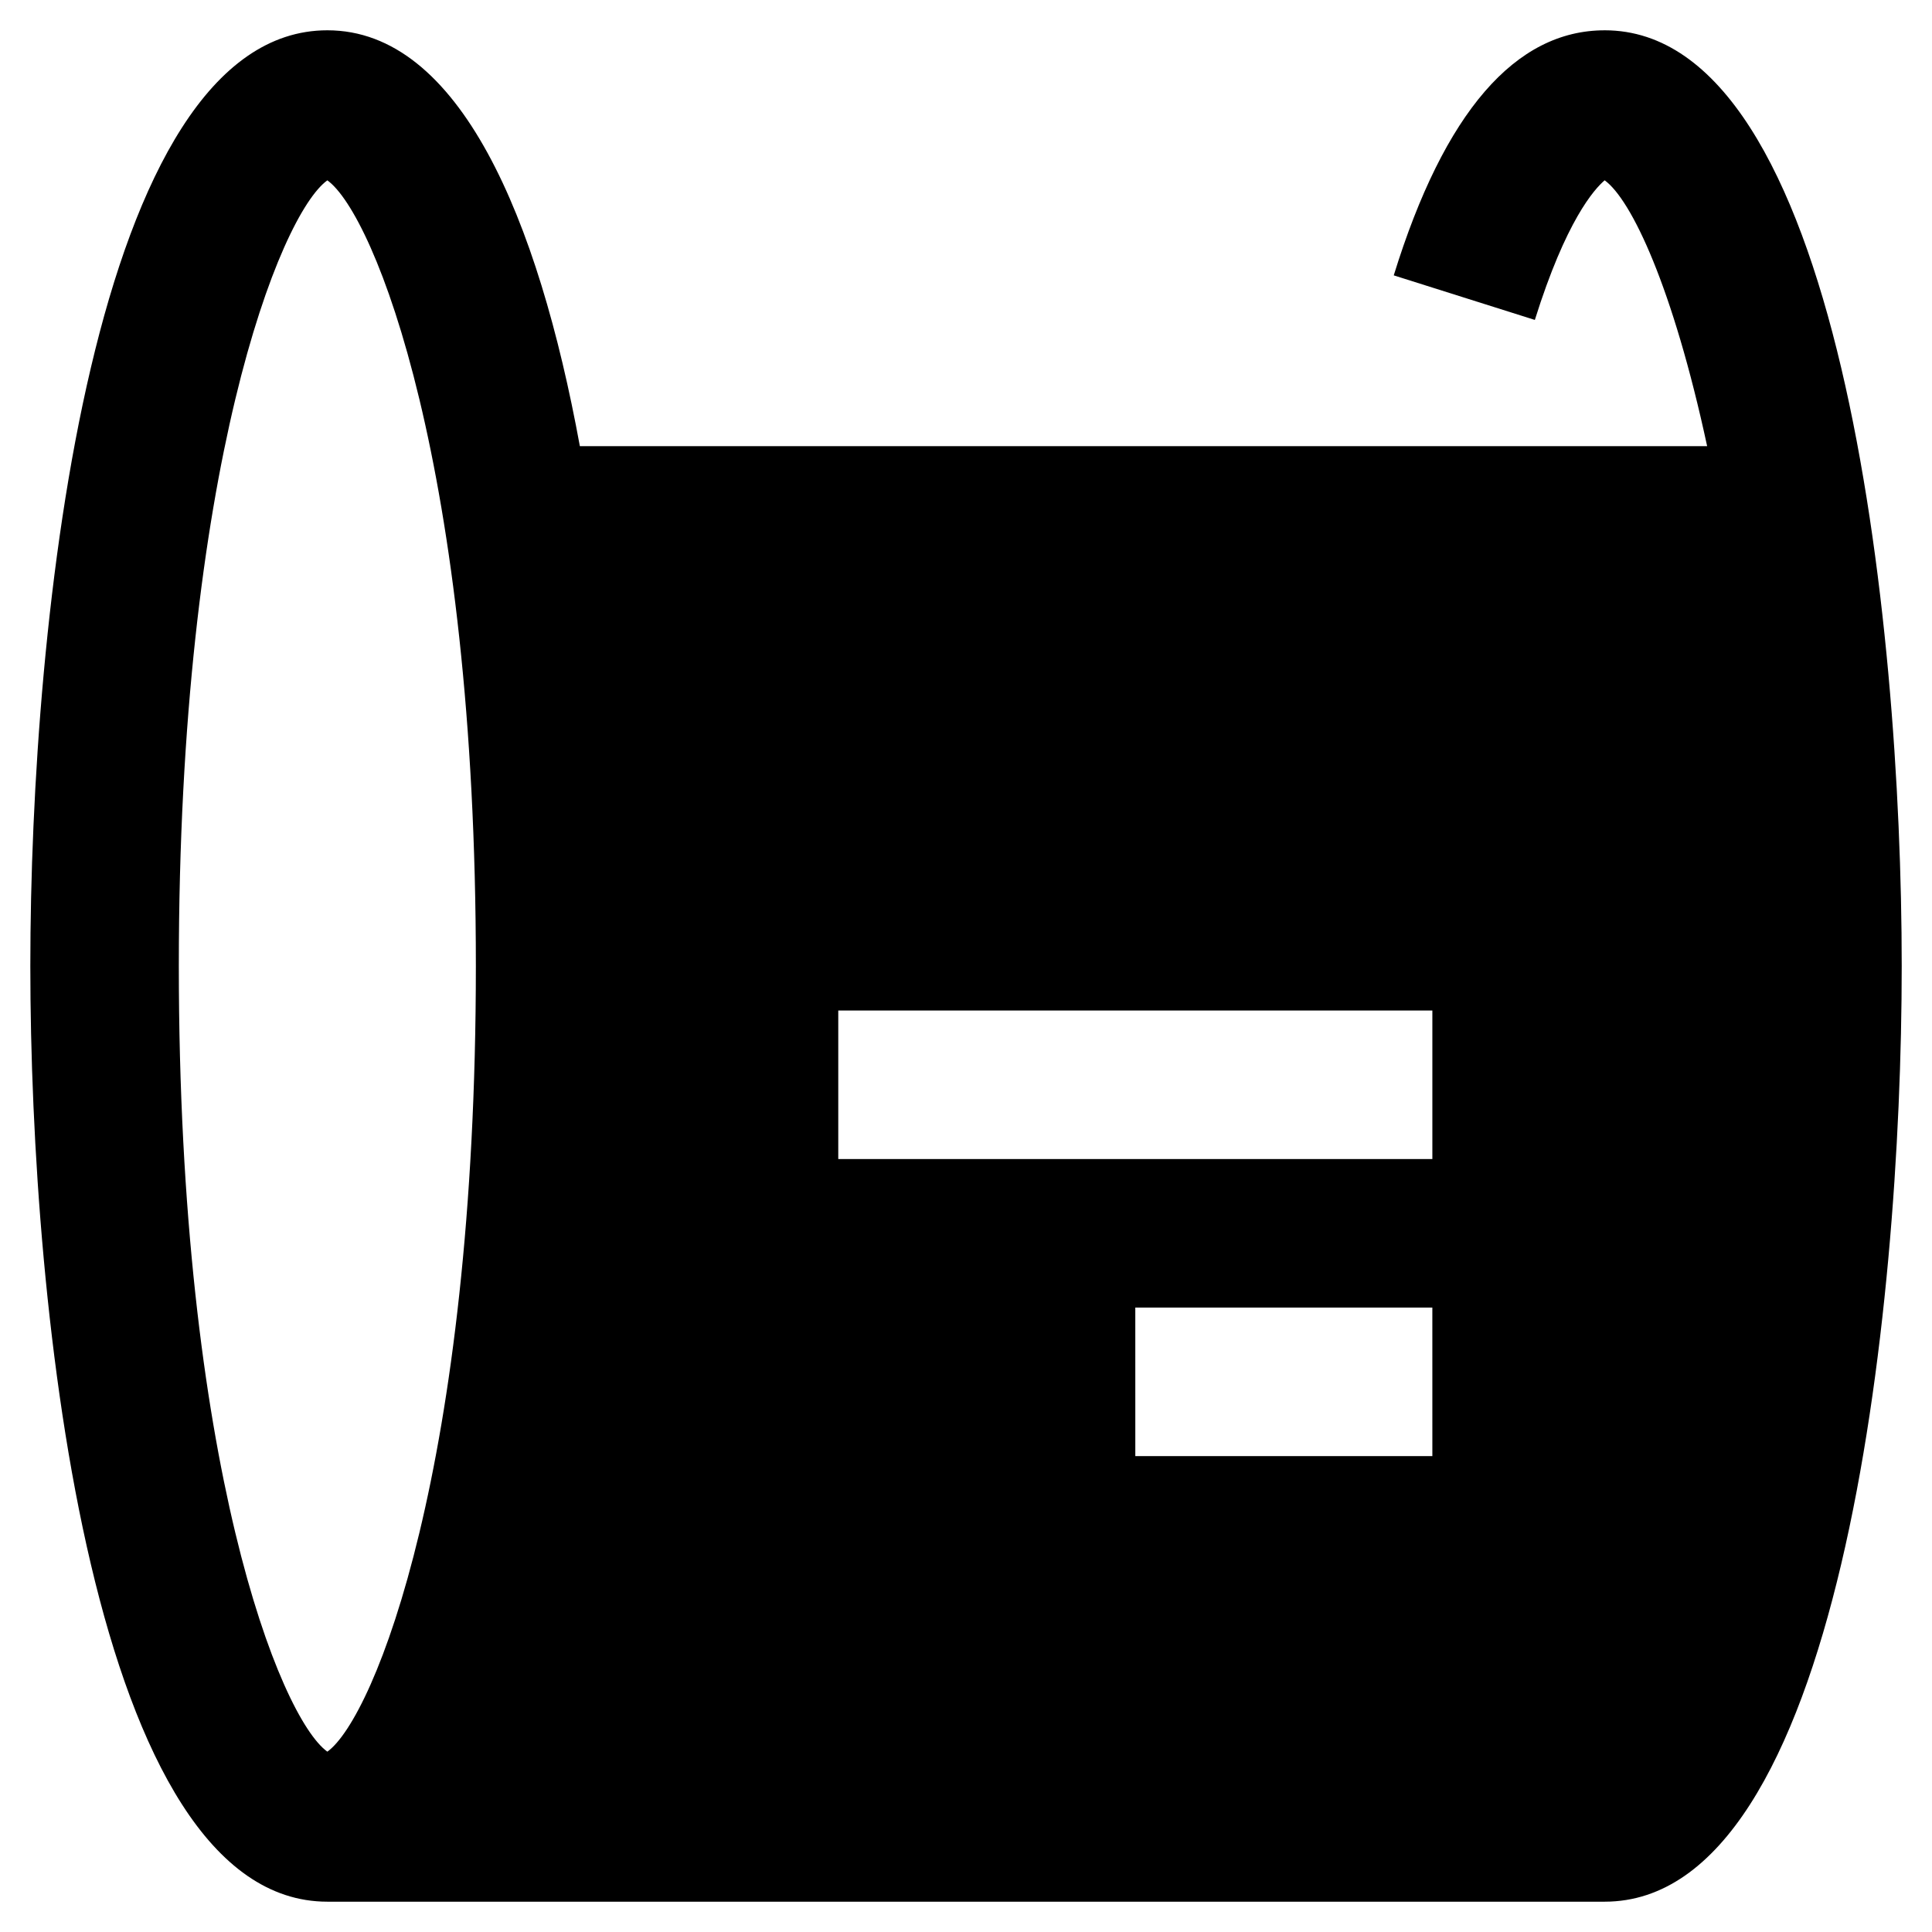
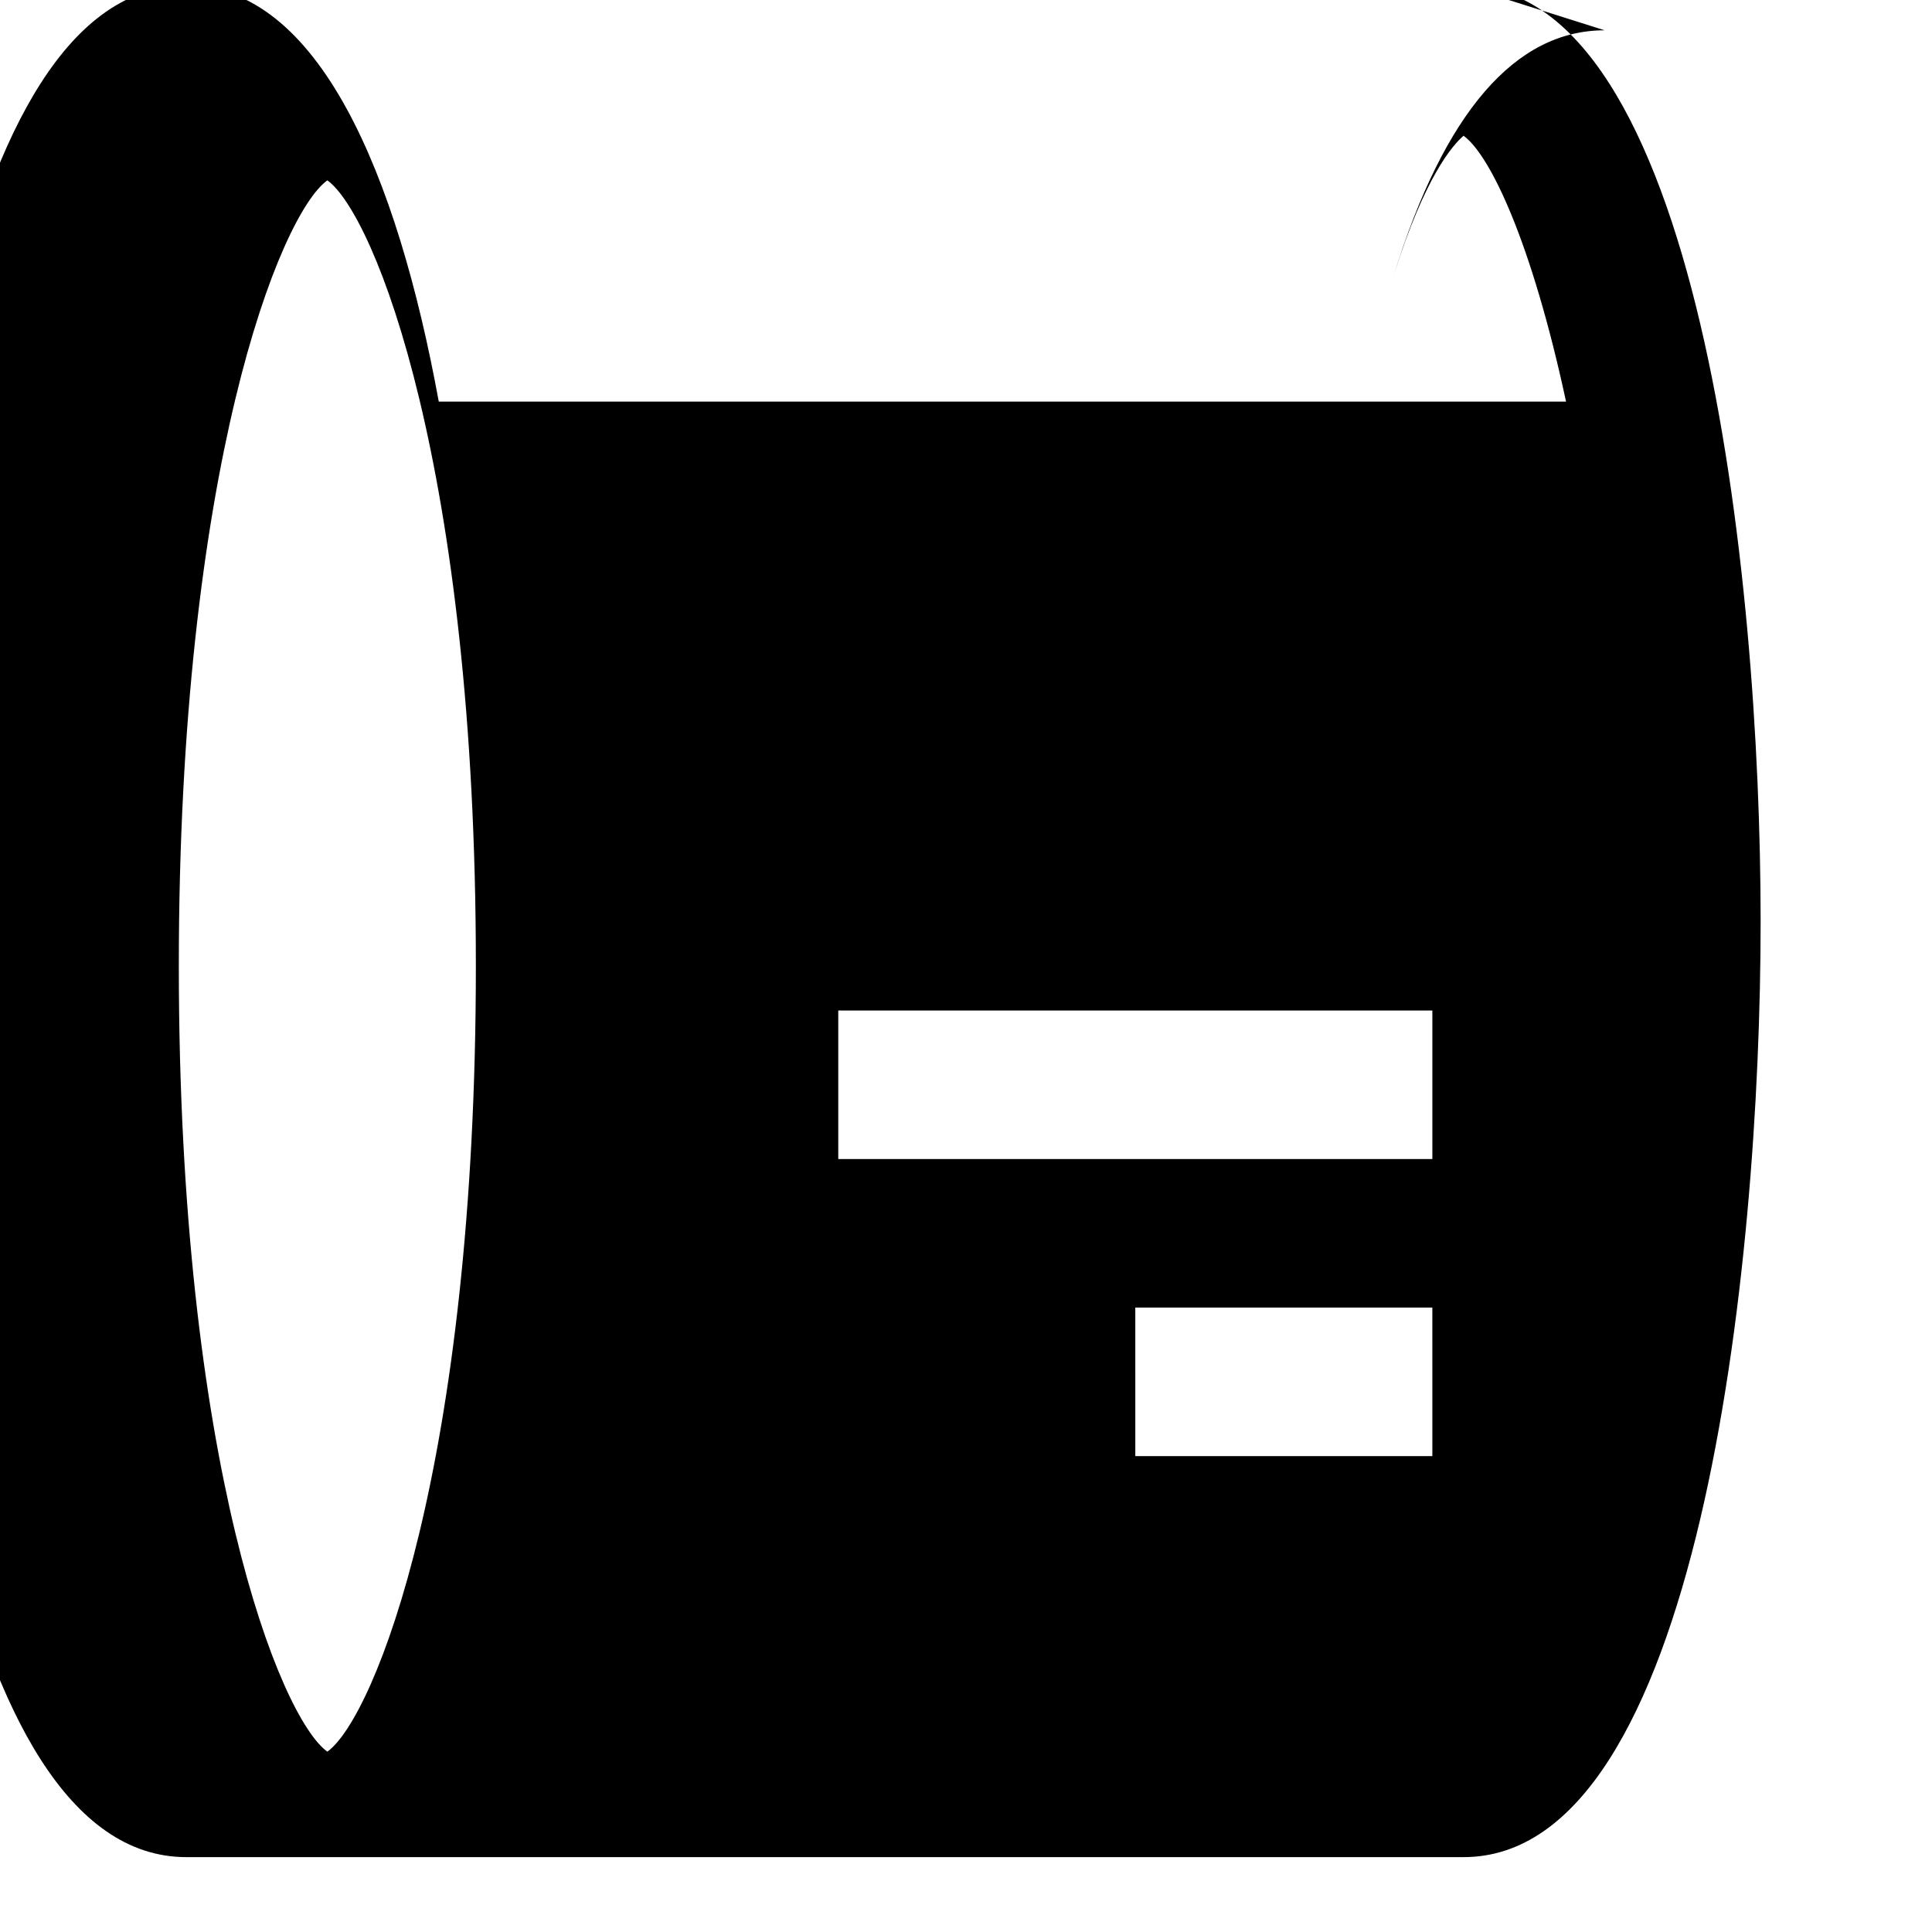
<svg xmlns="http://www.w3.org/2000/svg" fill="#000000" width="800px" height="800px" version="1.1" viewBox="144 144 512 512">
-   <path d="m569.25 152.03c-23.617 0-42.508 21.648-55.891 64.945l37.391 11.809c8.266-26.371 15.742-34.637 18.5-37 7.086 5.117 18.105 28.34 27.16 70.453h-298.74c-11.023-60.223-31.883-110.21-66.914-110.21-62.188 0-78.719 155.86-78.719 247.97 0 92.102 16.531 247.97 78.719 247.97h338.5c62.188 0 78.719-155.87 78.719-247.97 0.004-92.105-16.527-247.97-78.719-247.97zm-338.5 456.18c-12.594-9.055-39.359-76.359-39.359-208.21s26.766-199.16 39.359-208.21c12.594 9.055 39.359 76.359 39.359 208.21s-26.766 199.16-39.359 208.21zm292.84-78.328h-78.719l-0.004-39.359h78.719zm0-78.719h-157.44v-39.363h157.44z" />
+   <path d="m569.25 152.03c-23.617 0-42.508 21.648-55.891 64.945c8.266-26.371 15.742-34.637 18.5-37 7.086 5.117 18.105 28.34 27.16 70.453h-298.74c-11.023-60.223-31.883-110.21-66.914-110.21-62.188 0-78.719 155.86-78.719 247.97 0 92.102 16.531 247.97 78.719 247.97h338.5c62.188 0 78.719-155.87 78.719-247.97 0.004-92.105-16.527-247.97-78.719-247.97zm-338.5 456.18c-12.594-9.055-39.359-76.359-39.359-208.21s26.766-199.16 39.359-208.21c12.594 9.055 39.359 76.359 39.359 208.21s-26.766 199.16-39.359 208.21zm292.84-78.328h-78.719l-0.004-39.359h78.719zm0-78.719h-157.44v-39.363h157.44z" />
</svg>